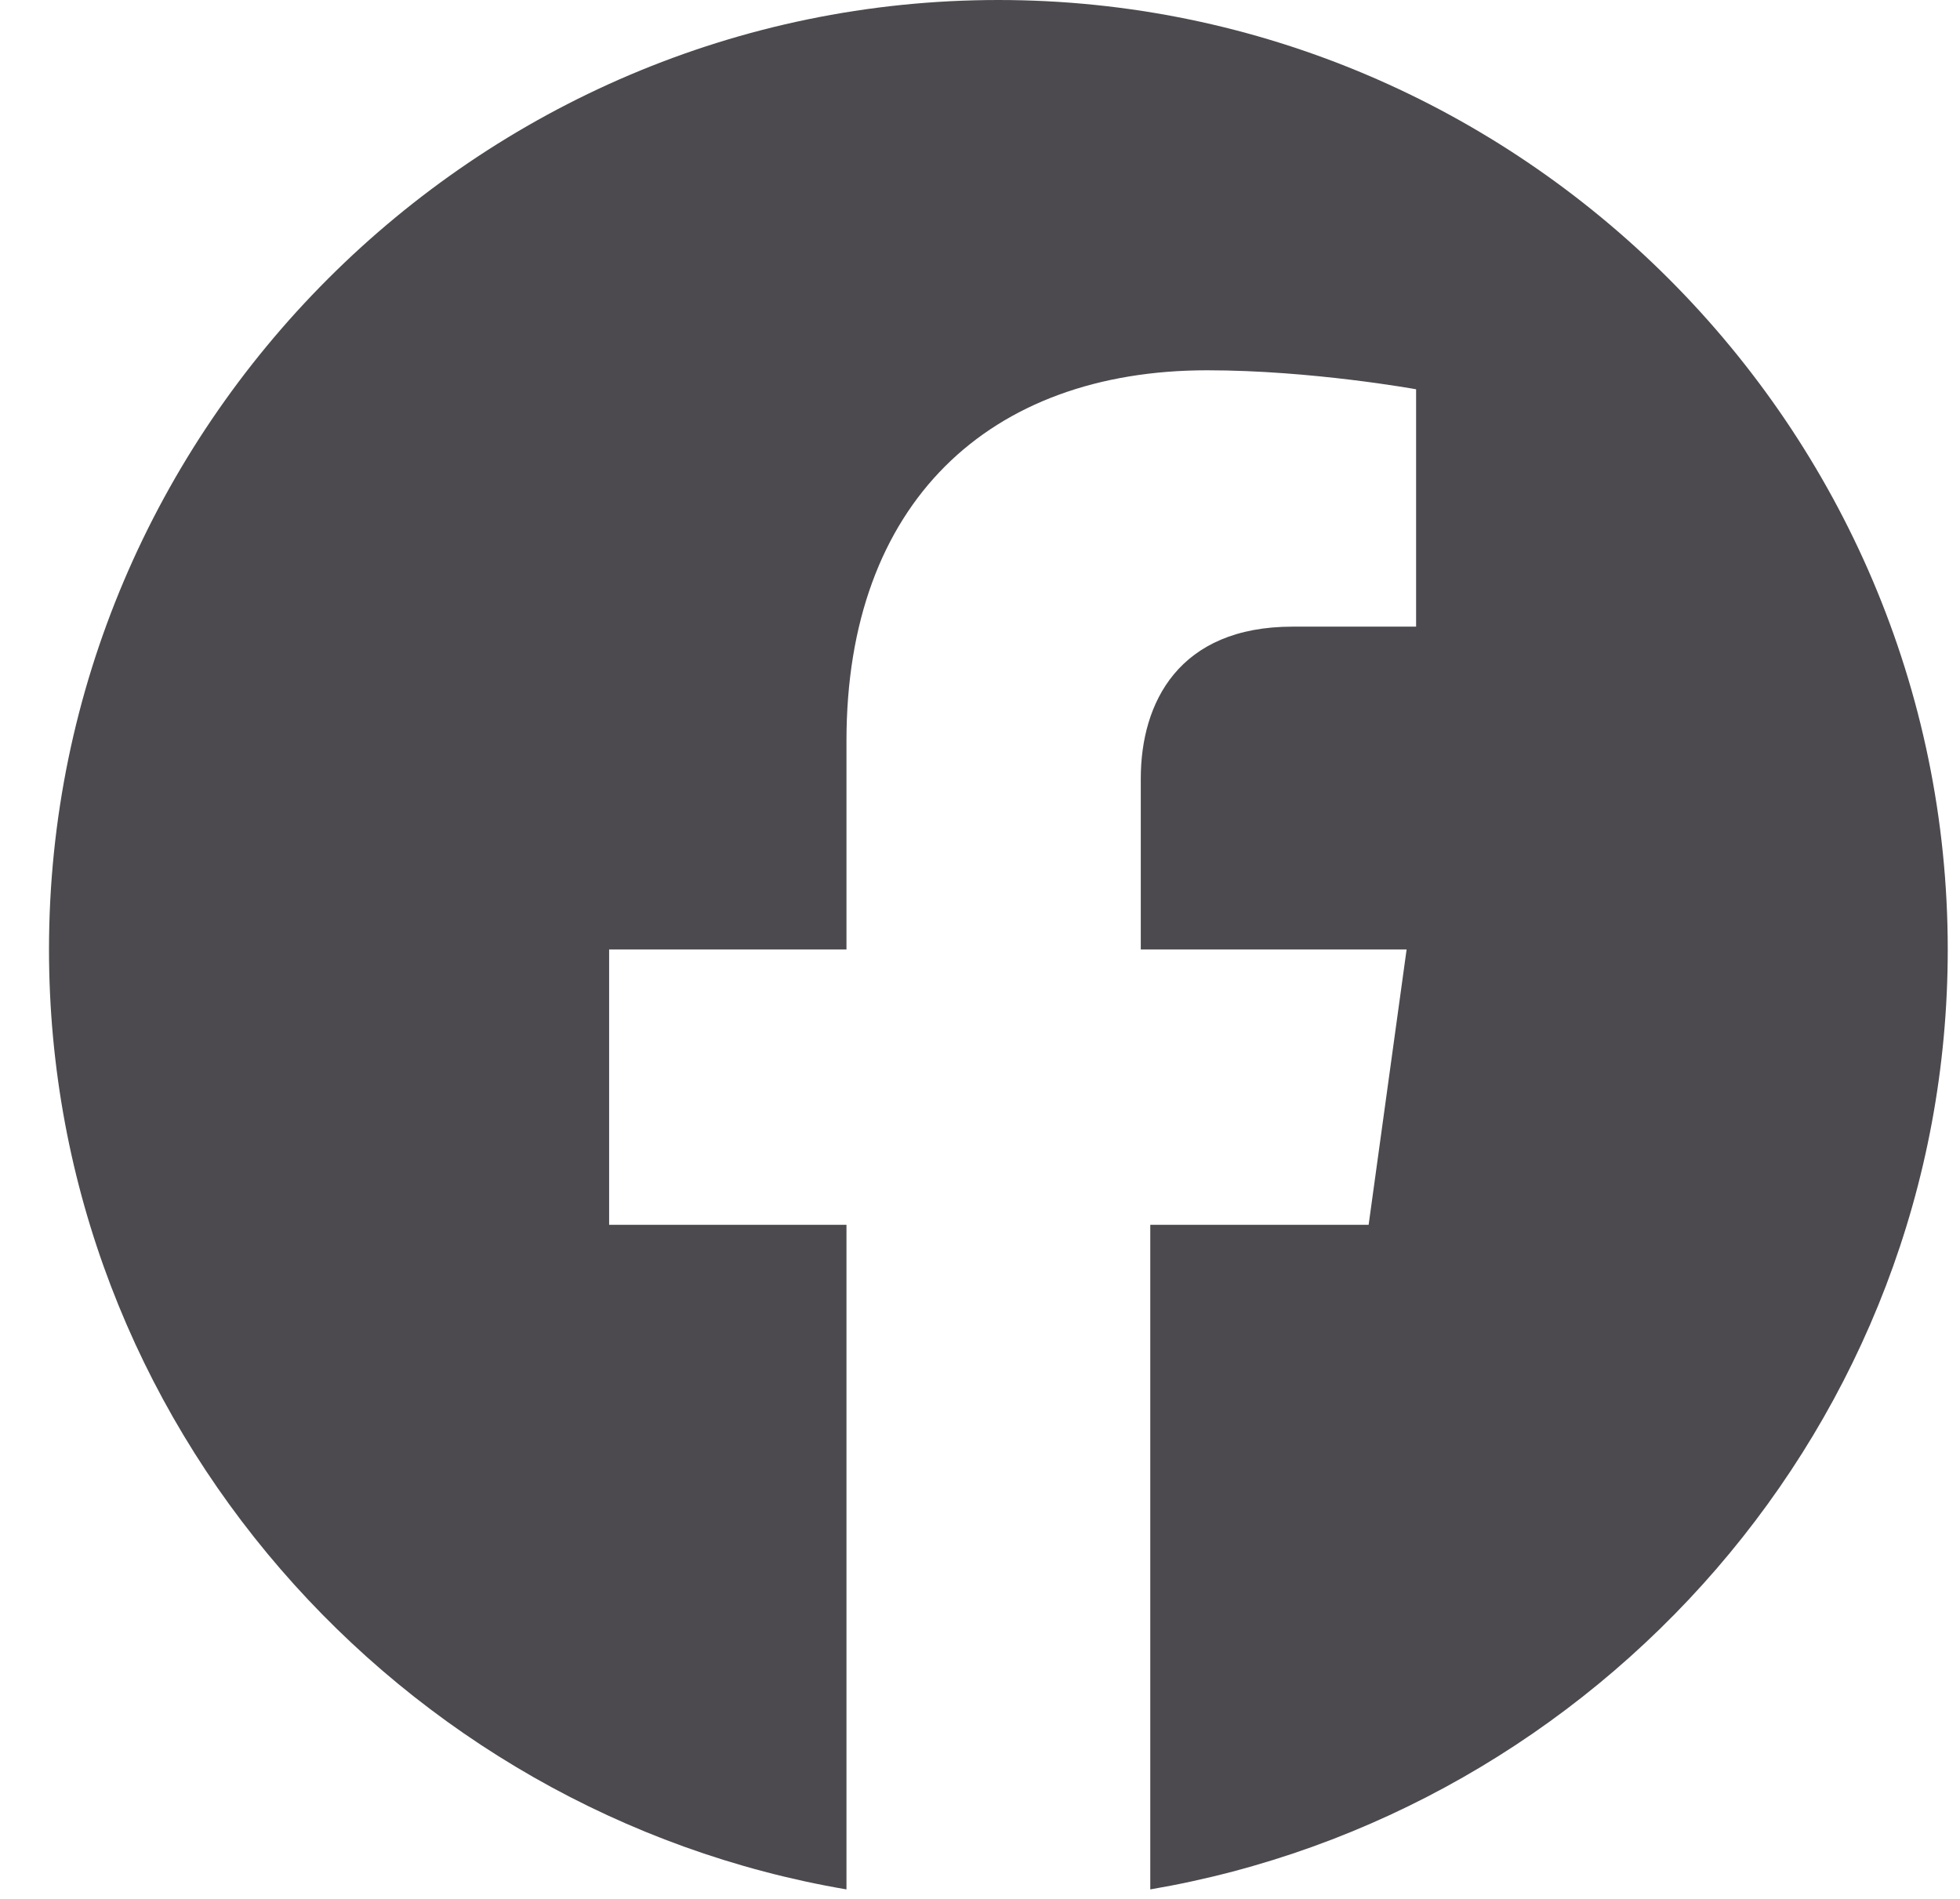
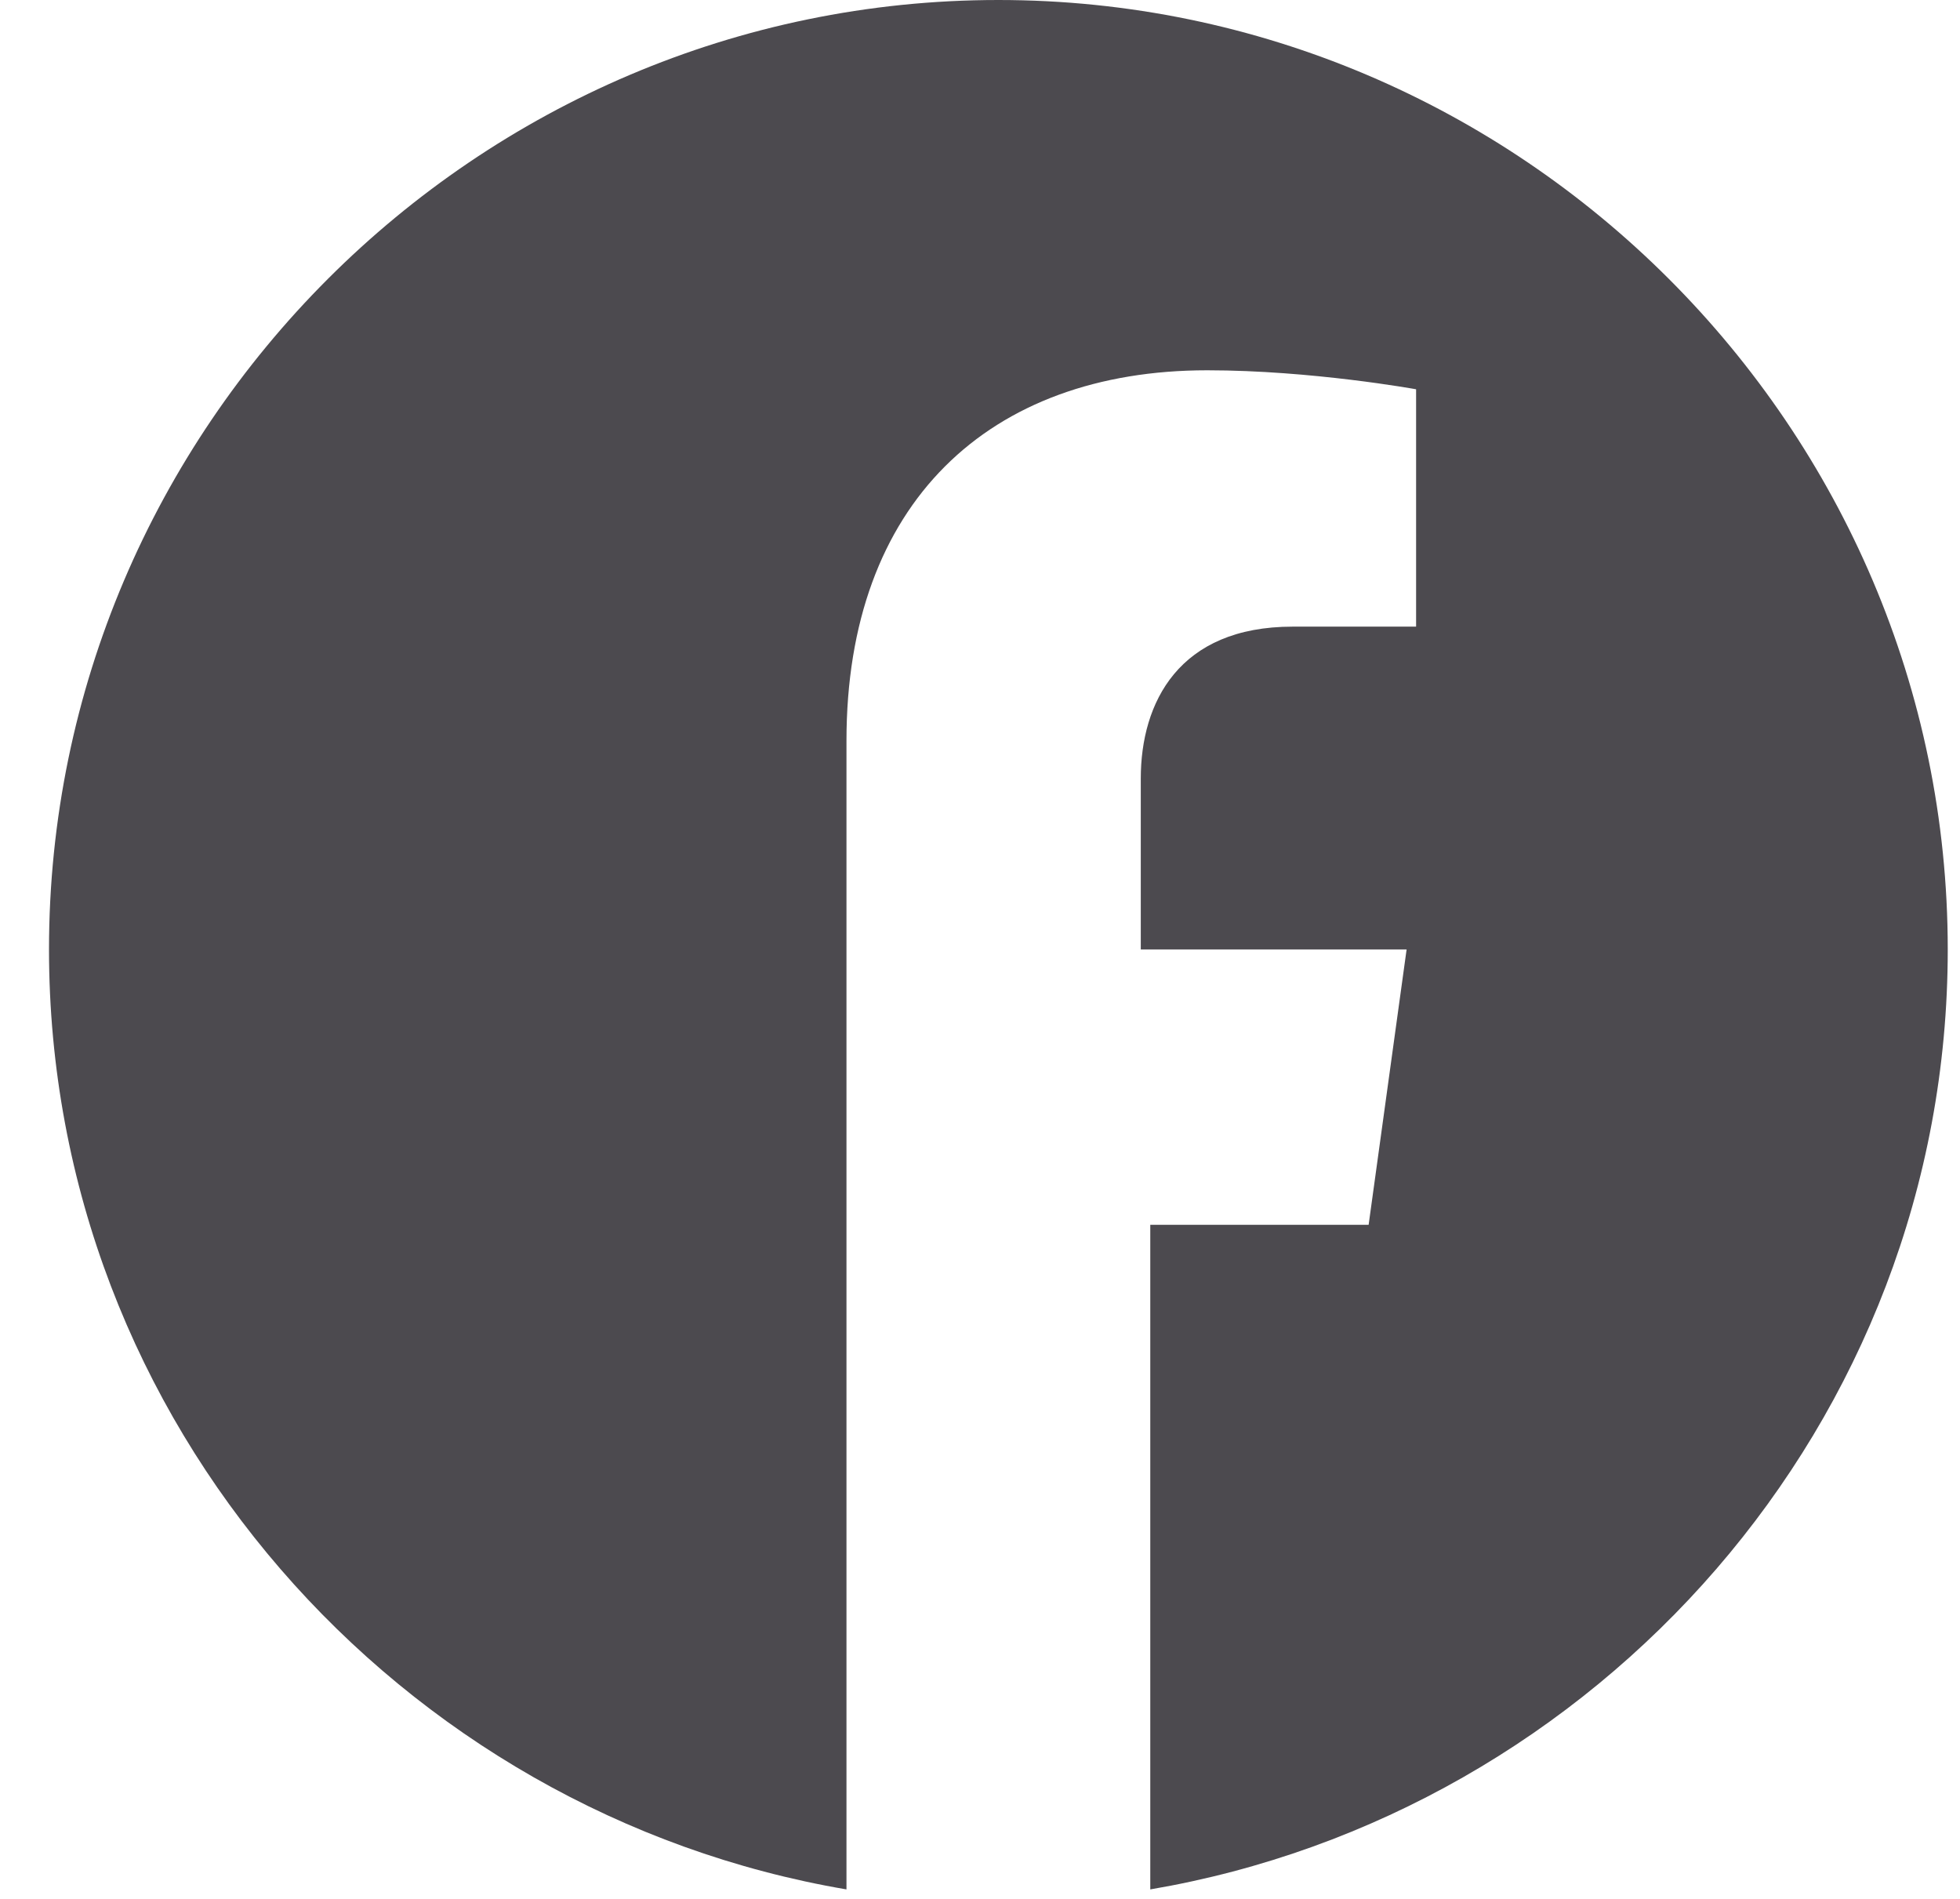
<svg xmlns="http://www.w3.org/2000/svg" width="32" height="31" viewBox="0 0 32 31" fill="none">
-   <path d="M16.3 0C7.775 0 0.8 6.975 0.8 15.5C0.8 23.25 6.535 29.605 13.82 30.845V19.995H9.945V15.5H13.82V12.09C13.82 8.215 16.145 6.045 19.71 6.045C21.415 6.045 23.12 6.355 23.12 6.355V10.23H21.105C19.245 10.23 18.625 11.47 18.625 12.71V15.5H22.965L22.345 19.995H18.78V30.845C26.065 29.605 31.8 23.25 31.8 15.5C31.8 6.975 24.825 0 16.3 0Z" fill="#4C4A4F" />
+   <path d="M16.3 0C7.775 0 0.8 6.975 0.8 15.5C0.8 23.25 6.535 29.605 13.82 30.845V19.995V15.5H13.82V12.09C13.82 8.215 16.145 6.045 19.71 6.045C21.415 6.045 23.12 6.355 23.12 6.355V10.23H21.105C19.245 10.23 18.625 11.47 18.625 12.71V15.5H22.965L22.345 19.995H18.78V30.845C26.065 29.605 31.8 23.25 31.8 15.5C31.8 6.975 24.825 0 16.3 0Z" fill="#4C4A4F" />
</svg>